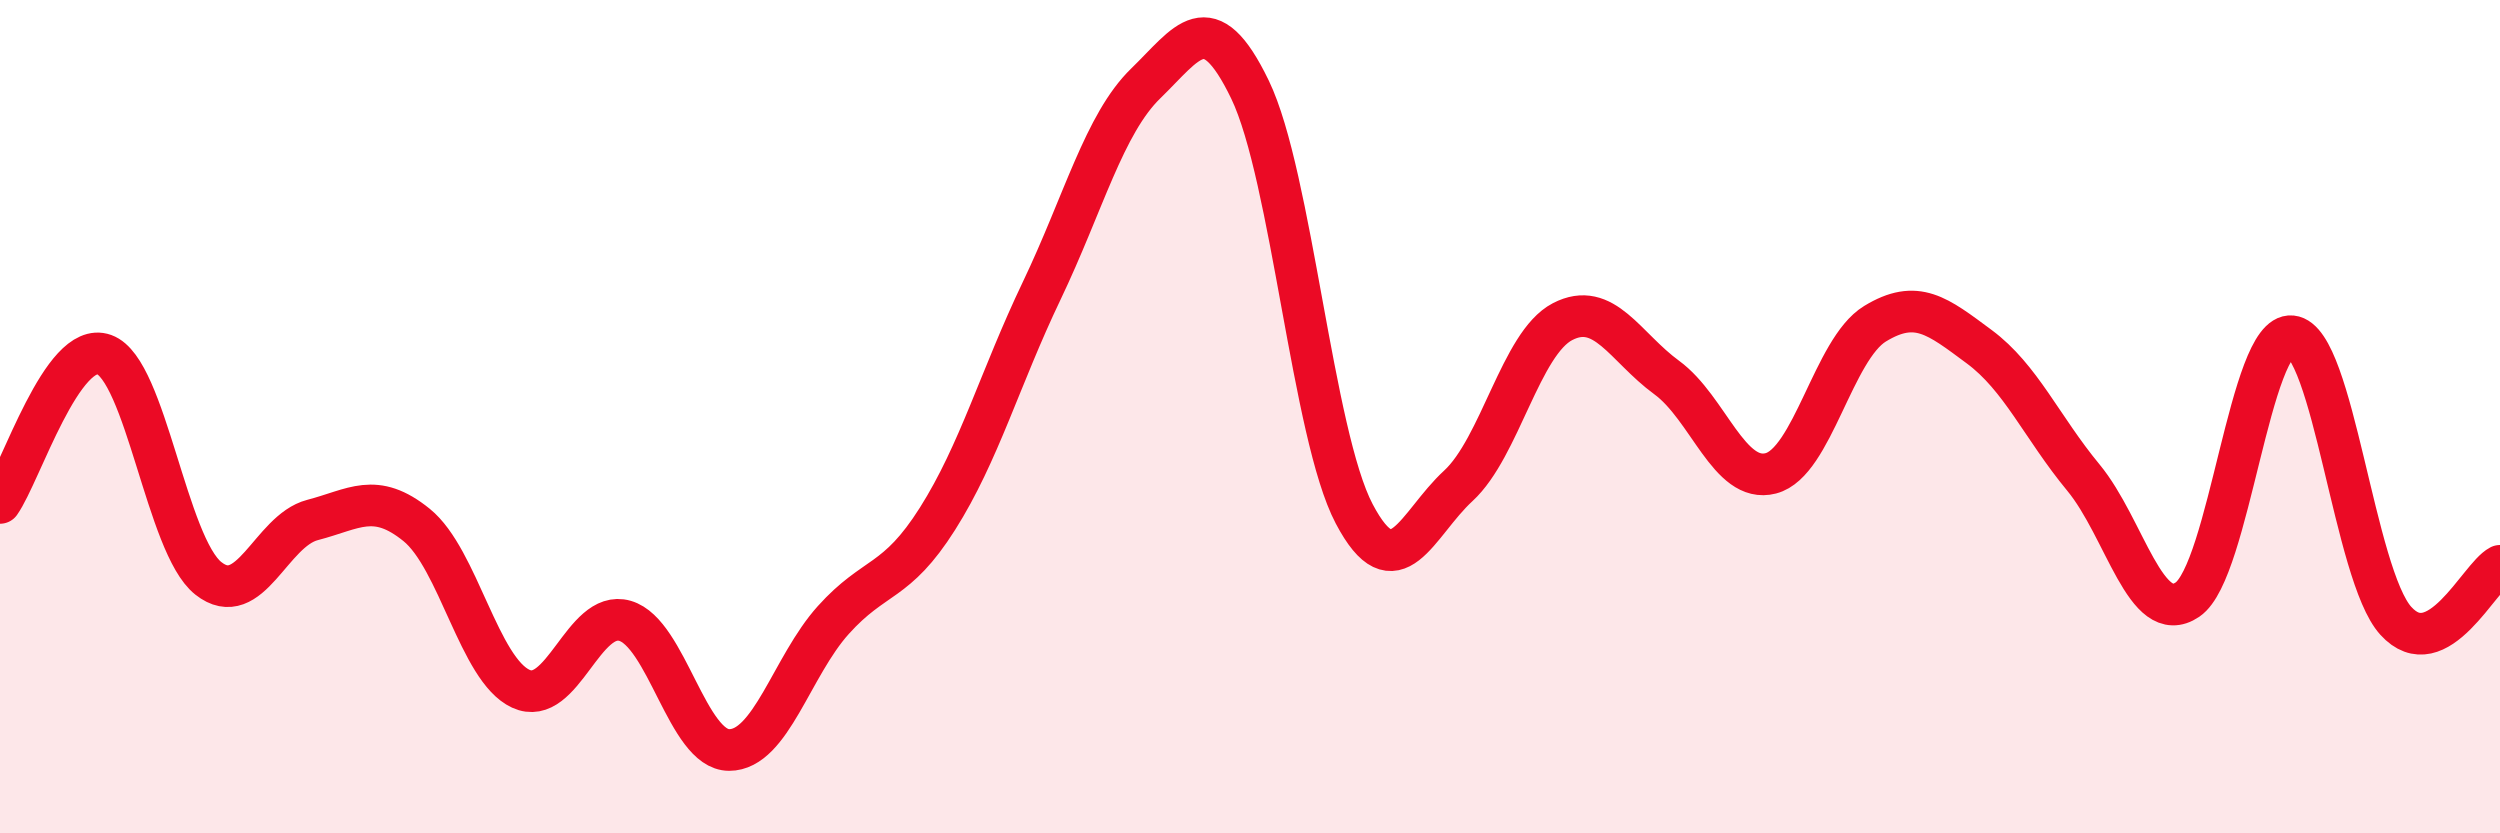
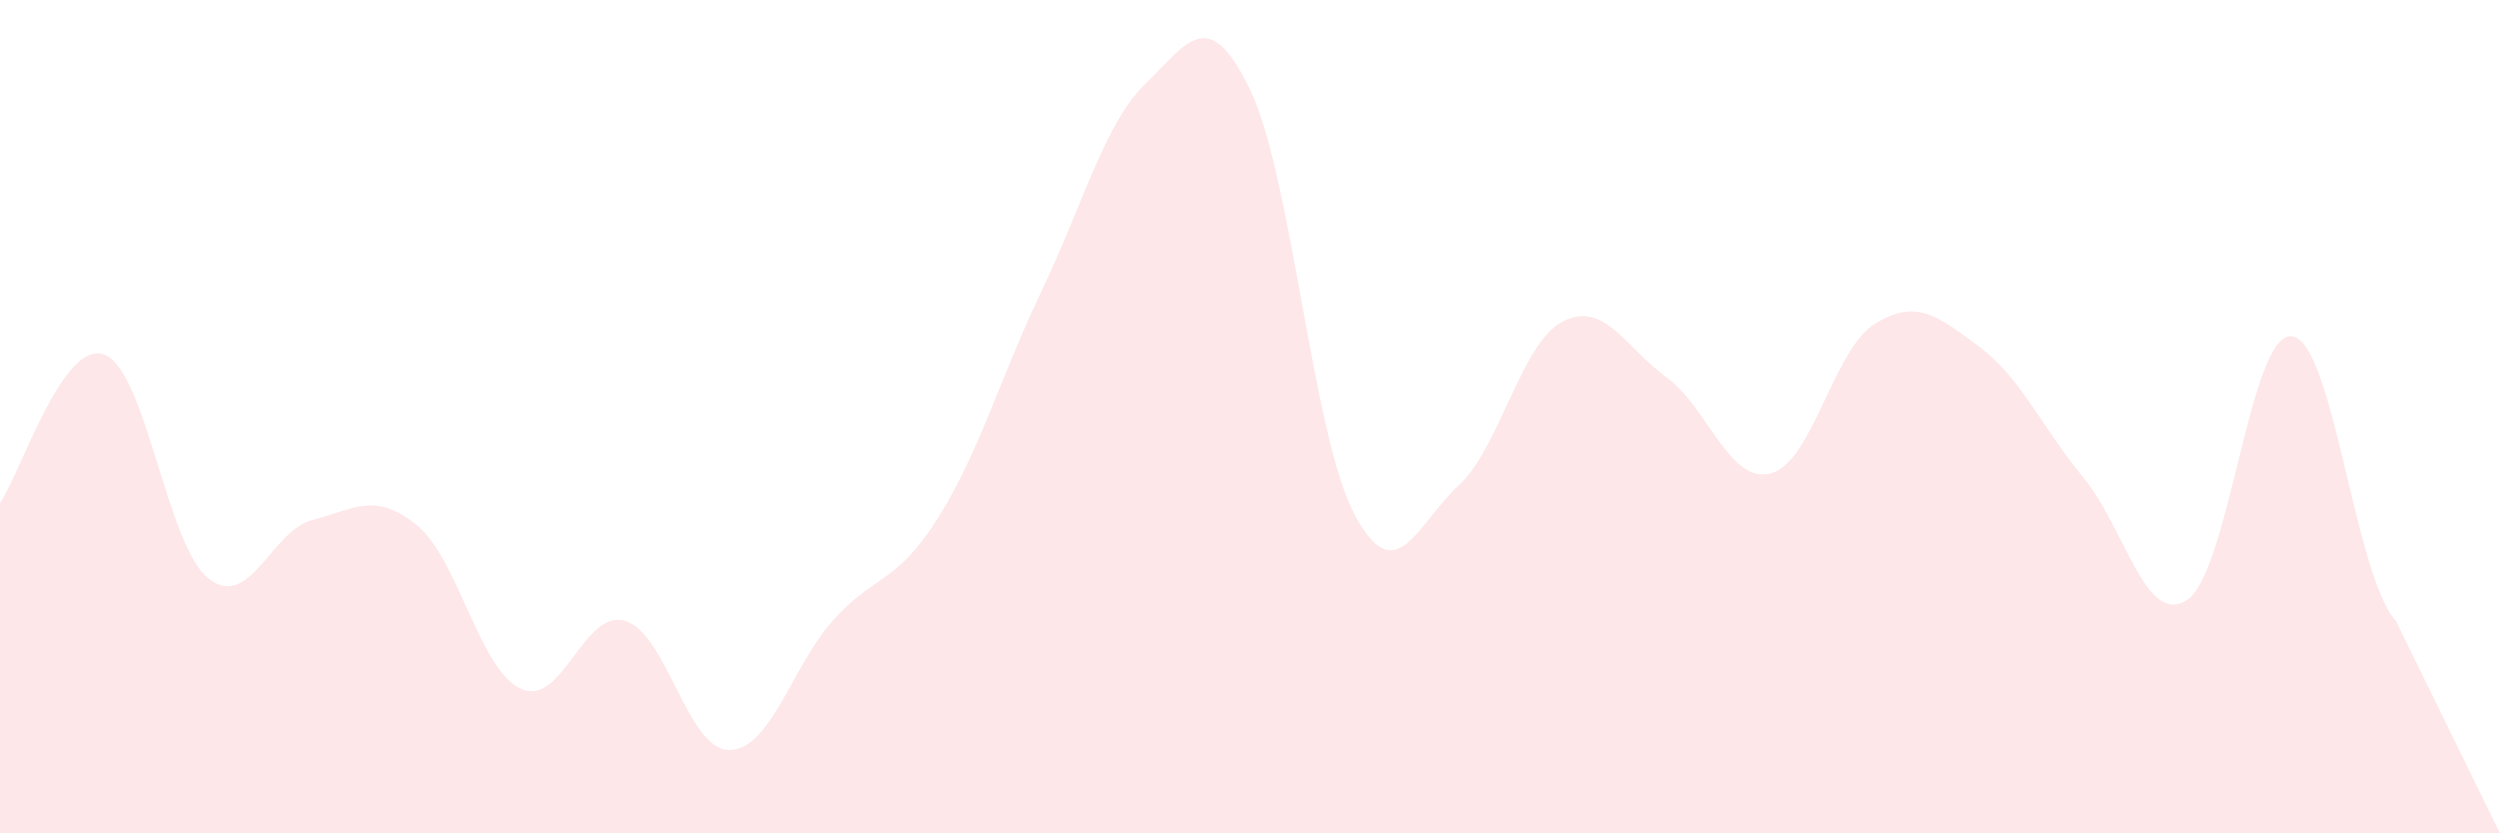
<svg xmlns="http://www.w3.org/2000/svg" width="60" height="20" viewBox="0 0 60 20">
-   <path d="M 0,12.07 C 0.5,11.36 1.5,8.15 2.5,8.51 C 3.5,8.87 4,13.09 5,13.88 C 6,14.67 6.5,12.74 7.5,12.48 C 8.5,12.22 9,11.79 10,12.6 C 11,13.41 11.5,16.07 12.5,16.53 C 13.5,16.99 14,14.61 15,14.9 C 16,15.19 16.5,18 17.5,18 C 18.5,18 19,15.99 20,14.88 C 21,13.77 21.5,14.03 22.5,12.45 C 23.5,10.87 24,9.07 25,6.98 C 26,4.89 26.5,2.97 27.5,2 C 28.5,1.03 29,0.08 30,2.15 C 31,4.22 31.5,10.43 32.5,12.33 C 33.5,14.23 34,12.58 35,11.66 C 36,10.74 36.5,8.24 37.5,7.72 C 38.5,7.2 39,8.33 40,9.06 C 41,9.79 41.5,11.62 42.5,11.36 C 43.5,11.1 44,8.38 45,7.77 C 46,7.16 46.5,7.58 47.5,8.32 C 48.5,9.06 49,10.25 50,11.46 C 51,12.67 51.5,15.07 52.5,14.39 C 53.5,13.71 54,7.97 55,8.07 C 56,8.17 56.5,13.8 57.5,14.9 C 58.5,16 59.5,13.84 60,13.58L60 20L0 20Z" fill="#EB0A25" opacity="0.1" stroke-linecap="round" stroke-linejoin="round" />
-   <path d="M 0,12.07 C 0.5,11.36 1.5,8.15 2.5,8.51 C 3.5,8.87 4,13.09 5,13.88 C 6,14.67 6.5,12.74 7.5,12.48 C 8.5,12.22 9,11.79 10,12.6 C 11,13.41 11.5,16.07 12.5,16.53 C 13.5,16.99 14,14.61 15,14.9 C 16,15.19 16.5,18 17.5,18 C 18.5,18 19,15.99 20,14.88 C 21,13.77 21.5,14.03 22.5,12.45 C 23.5,10.87 24,9.07 25,6.98 C 26,4.89 26.5,2.97 27.5,2 C 28.5,1.03 29,0.08 30,2.15 C 31,4.22 31.5,10.43 32.5,12.33 C 33.5,14.23 34,12.58 35,11.66 C 36,10.74 36.5,8.24 37.5,7.72 C 38.5,7.2 39,8.33 40,9.06 C 41,9.79 41.5,11.62 42.5,11.36 C 43.5,11.1 44,8.38 45,7.77 C 46,7.16 46.5,7.58 47.5,8.32 C 48.5,9.06 49,10.25 50,11.46 C 51,12.67 51.5,15.07 52.5,14.39 C 53.5,13.71 54,7.97 55,8.07 C 56,8.17 56.5,13.8 57.5,14.9 C 58.5,16 59.5,13.84 60,13.58" stroke="#EB0A25" stroke-width="1" fill="none" stroke-linecap="round" stroke-linejoin="round" />
+   <path d="M 0,12.07 C 0.5,11.36 1.5,8.15 2.5,8.51 C 3.5,8.87 4,13.09 5,13.88 C 6,14.67 6.5,12.74 7.5,12.48 C 8.5,12.22 9,11.79 10,12.6 C 11,13.41 11.5,16.07 12.5,16.53 C 13.5,16.99 14,14.61 15,14.9 C 16,15.19 16.5,18 17.5,18 C 18.5,18 19,15.99 20,14.88 C 21,13.77 21.5,14.03 22.5,12.45 C 23.5,10.87 24,9.07 25,6.98 C 26,4.89 26.5,2.97 27.5,2 C 28.5,1.03 29,0.08 30,2.15 C 31,4.22 31.5,10.43 32.5,12.33 C 33.5,14.23 34,12.58 35,11.66 C 36,10.74 36.5,8.24 37.5,7.72 C 38.5,7.2 39,8.33 40,9.06 C 41,9.79 41.5,11.62 42.5,11.36 C 43.5,11.1 44,8.38 45,7.77 C 46,7.16 46.5,7.58 47.5,8.32 C 48.5,9.06 49,10.25 50,11.46 C 51,12.67 51.5,15.07 52.5,14.39 C 53.5,13.71 54,7.97 55,8.07 C 56,8.17 56.5,13.8 57.5,14.9 L60 20L0 20Z" fill="#EB0A25" opacity="0.1" stroke-linecap="round" stroke-linejoin="round" />
</svg>